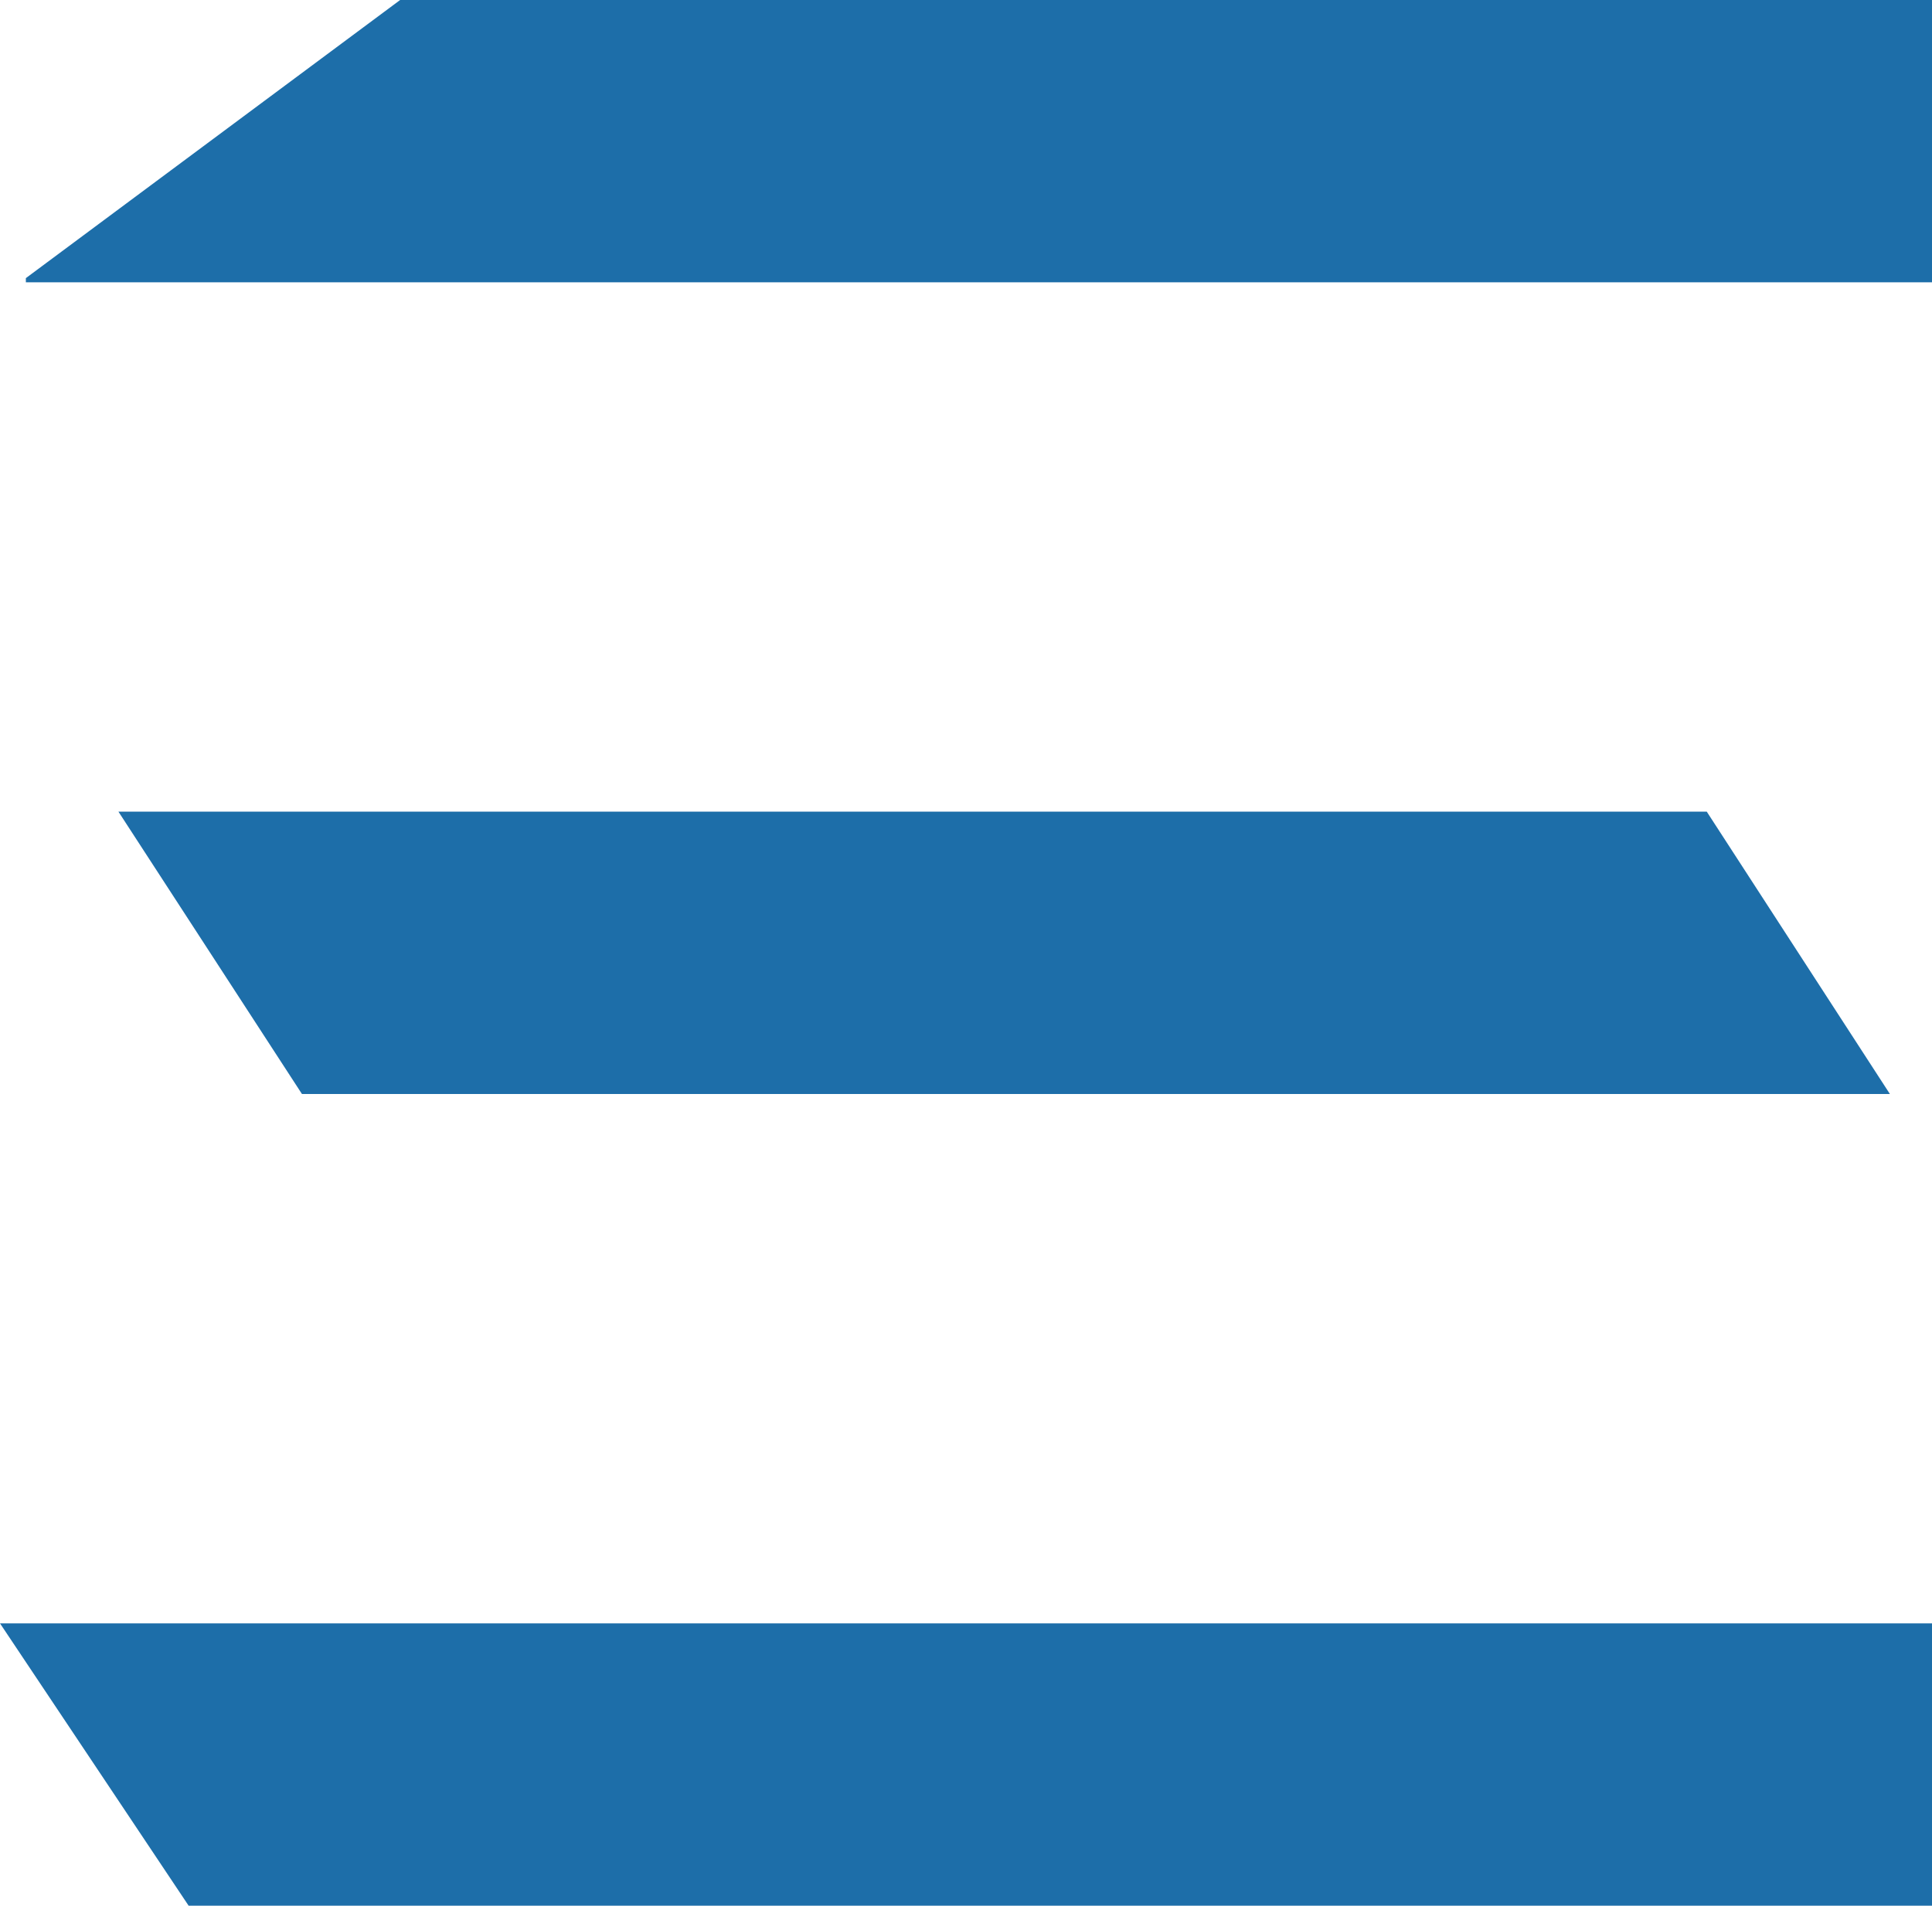
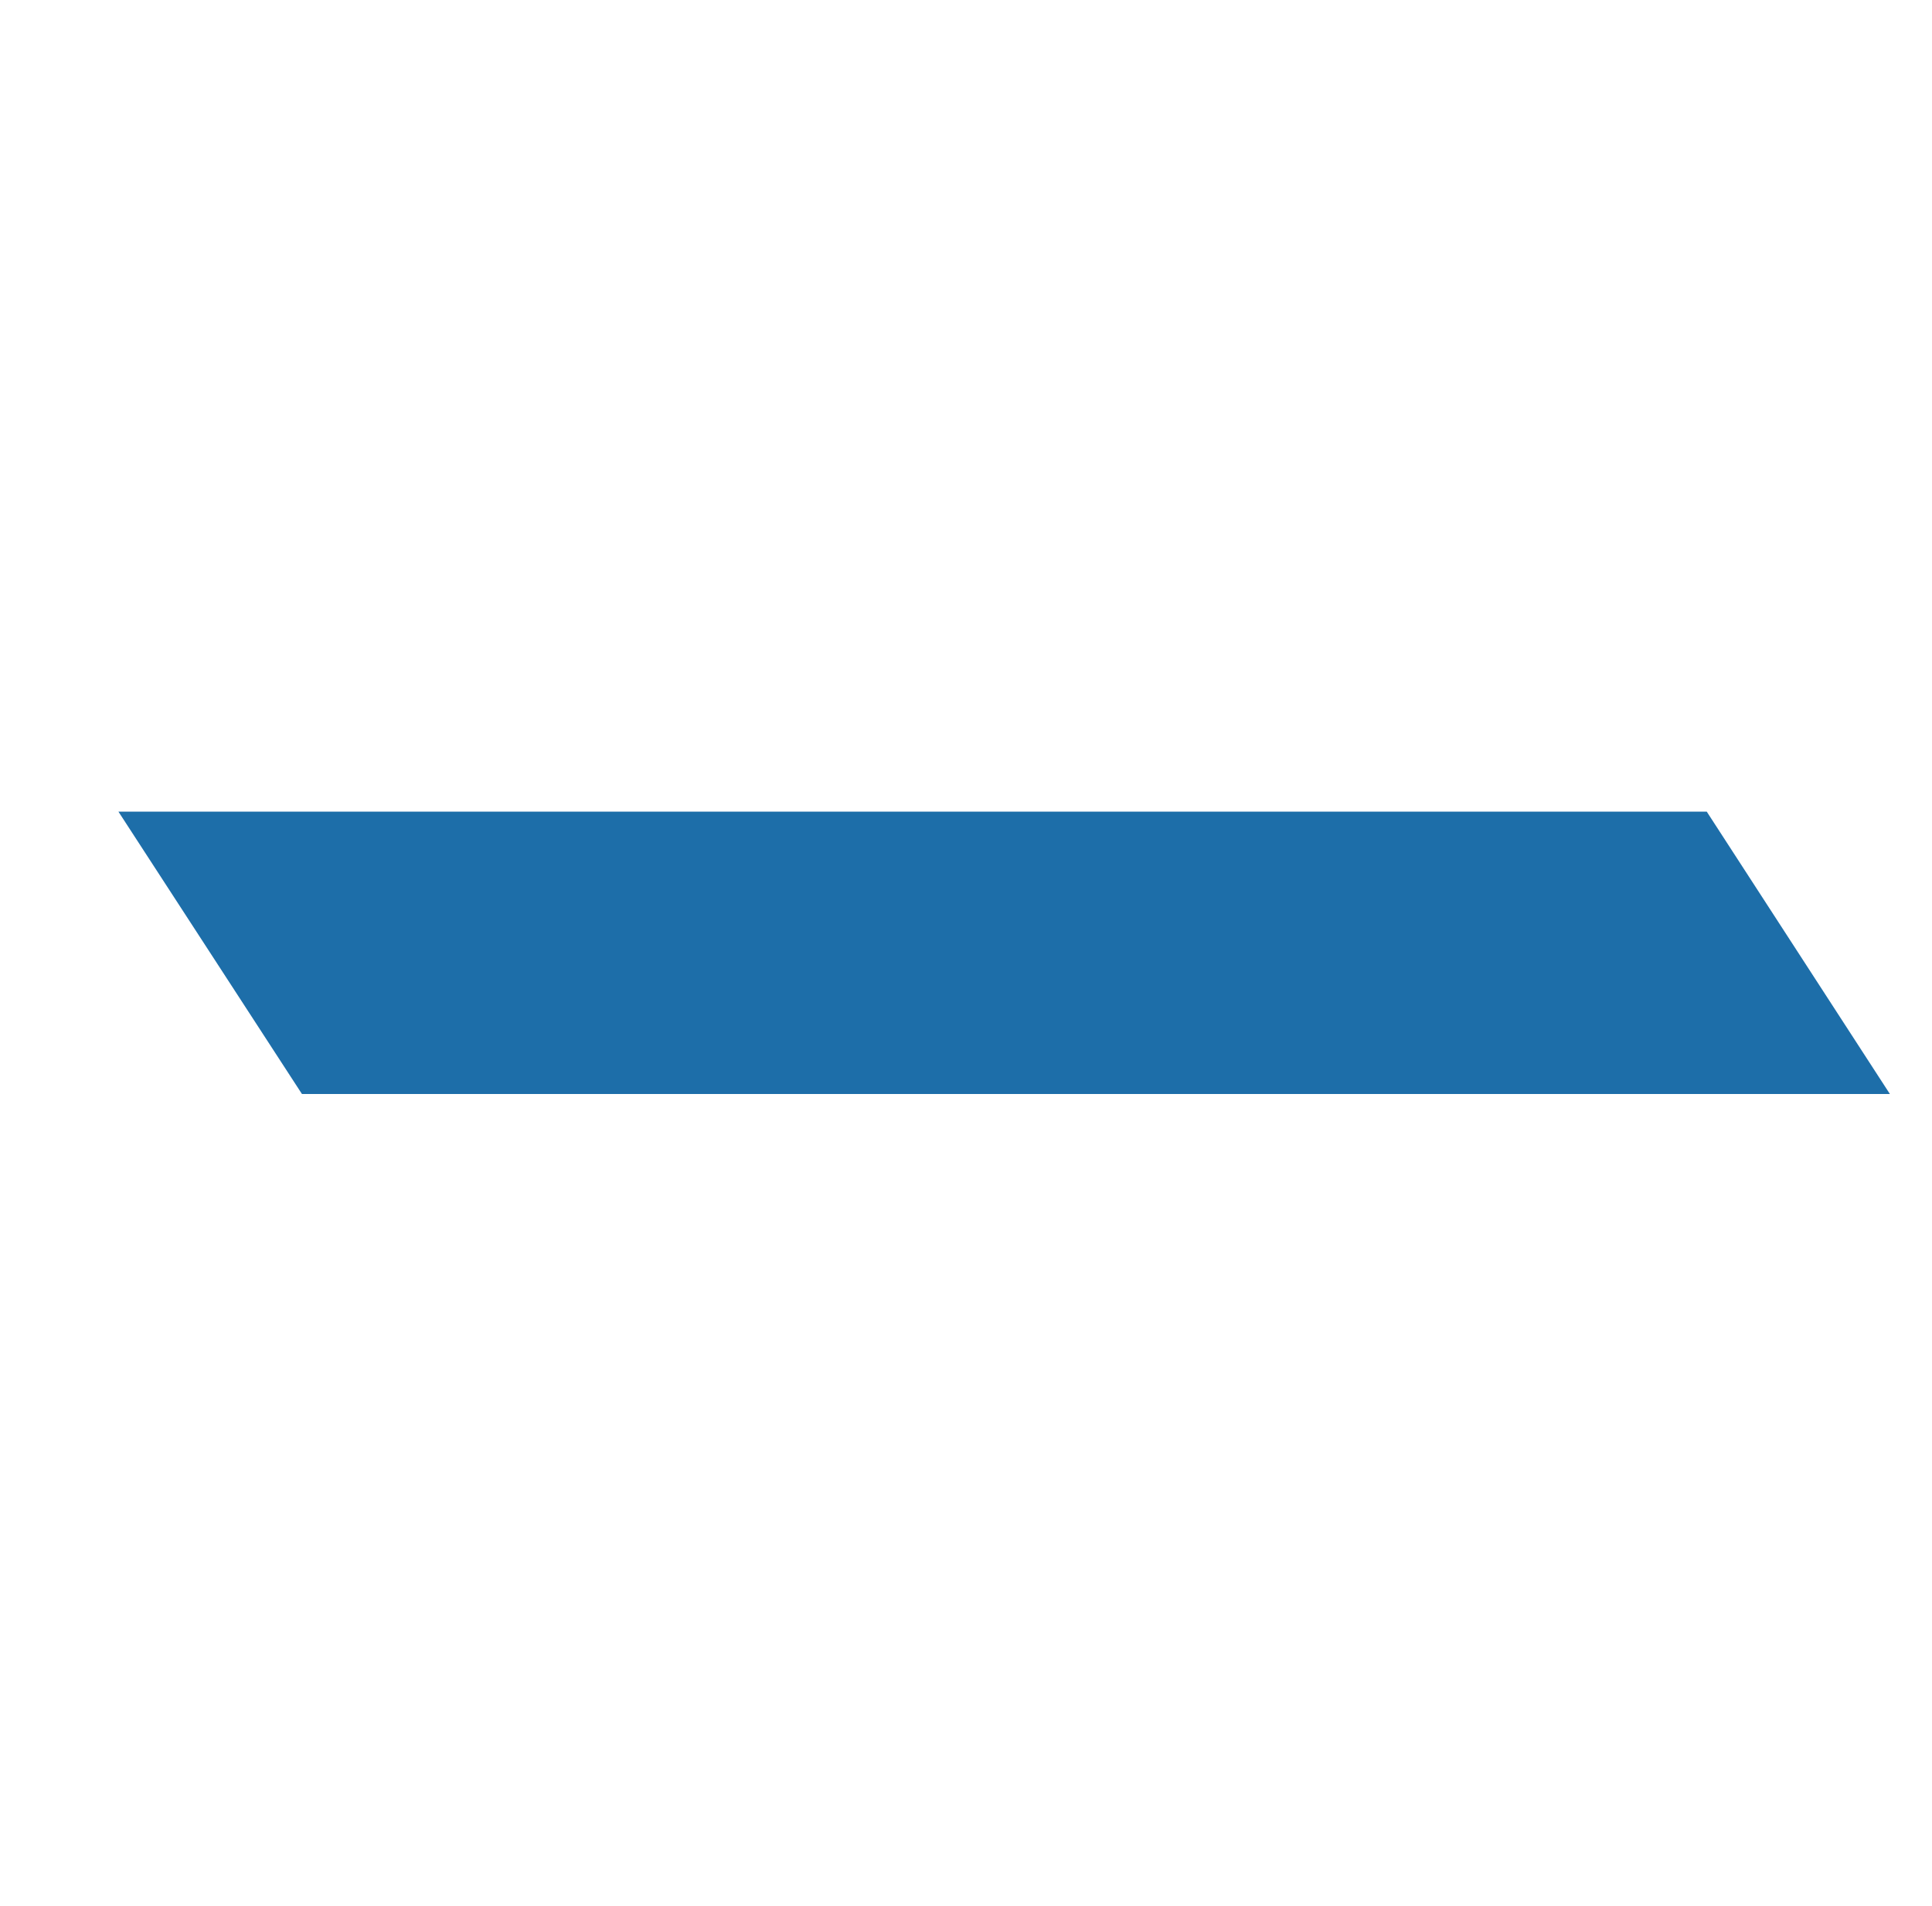
<svg xmlns="http://www.w3.org/2000/svg" viewBox="0 0 464.73 458.52">
  <defs>
    <style>.cls-1{fill:#1d6ea9;}</style>
  </defs>
  <title>menu icon solidus mobile</title>
  <g id="Layer_2" data-name="Layer 2">
    <g id="Layer_1-2" data-name="Layer 1">
      <g id="Layer_2-2" data-name="Layer 2">
        <g id="Layer_1-2-2" data-name="Layer 1-2">
-           <polygon class="cls-1" points="45.37 458.52 464.73 458.52 464.73 390.59 0 390.59 45.37 458.52" />
-           <polygon class="cls-1" points="464.73 0 96.25 0 6.22 66.92 6.22 67.93 464.73 67.93 464.73 0" />
          <polygon class="cls-1" points="454.6 263.22 390.45 263.22 72.63 263.22 28.49 195.29 72.63 195.29 390.04 195.29 410.55 195.29 454.6 263.22" />
        </g>
      </g>
    </g>
  </g>
</svg>